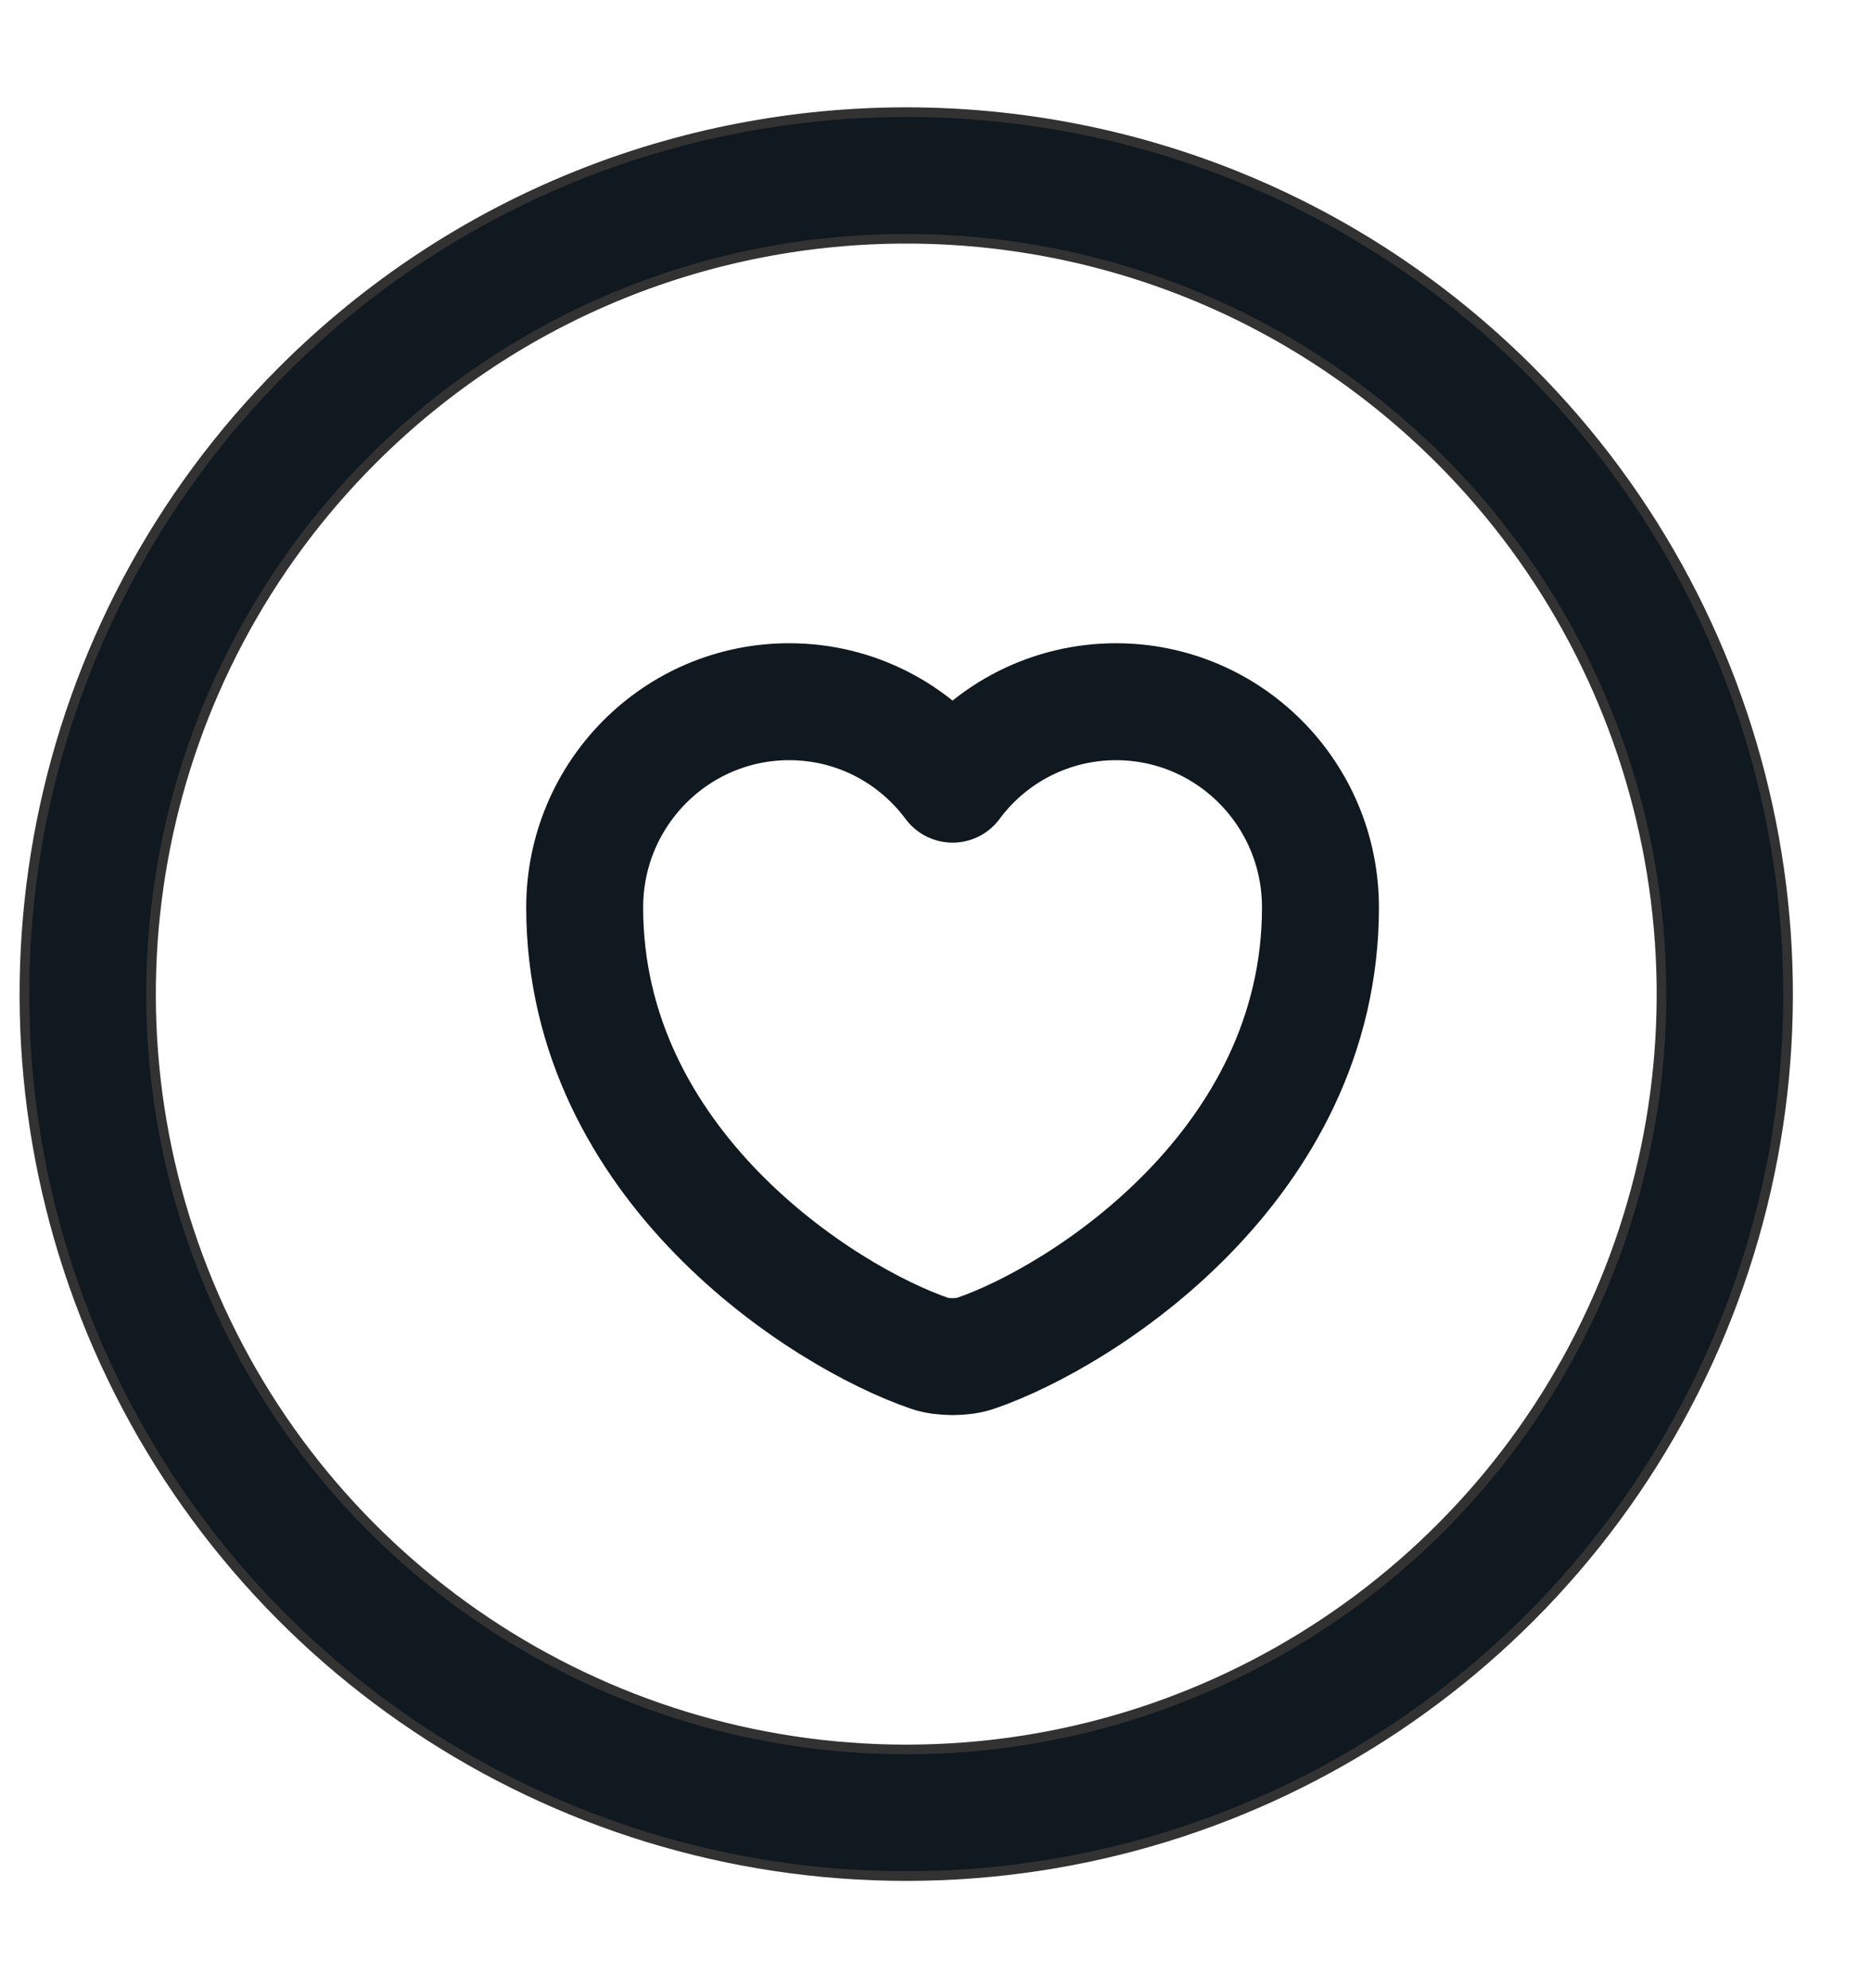
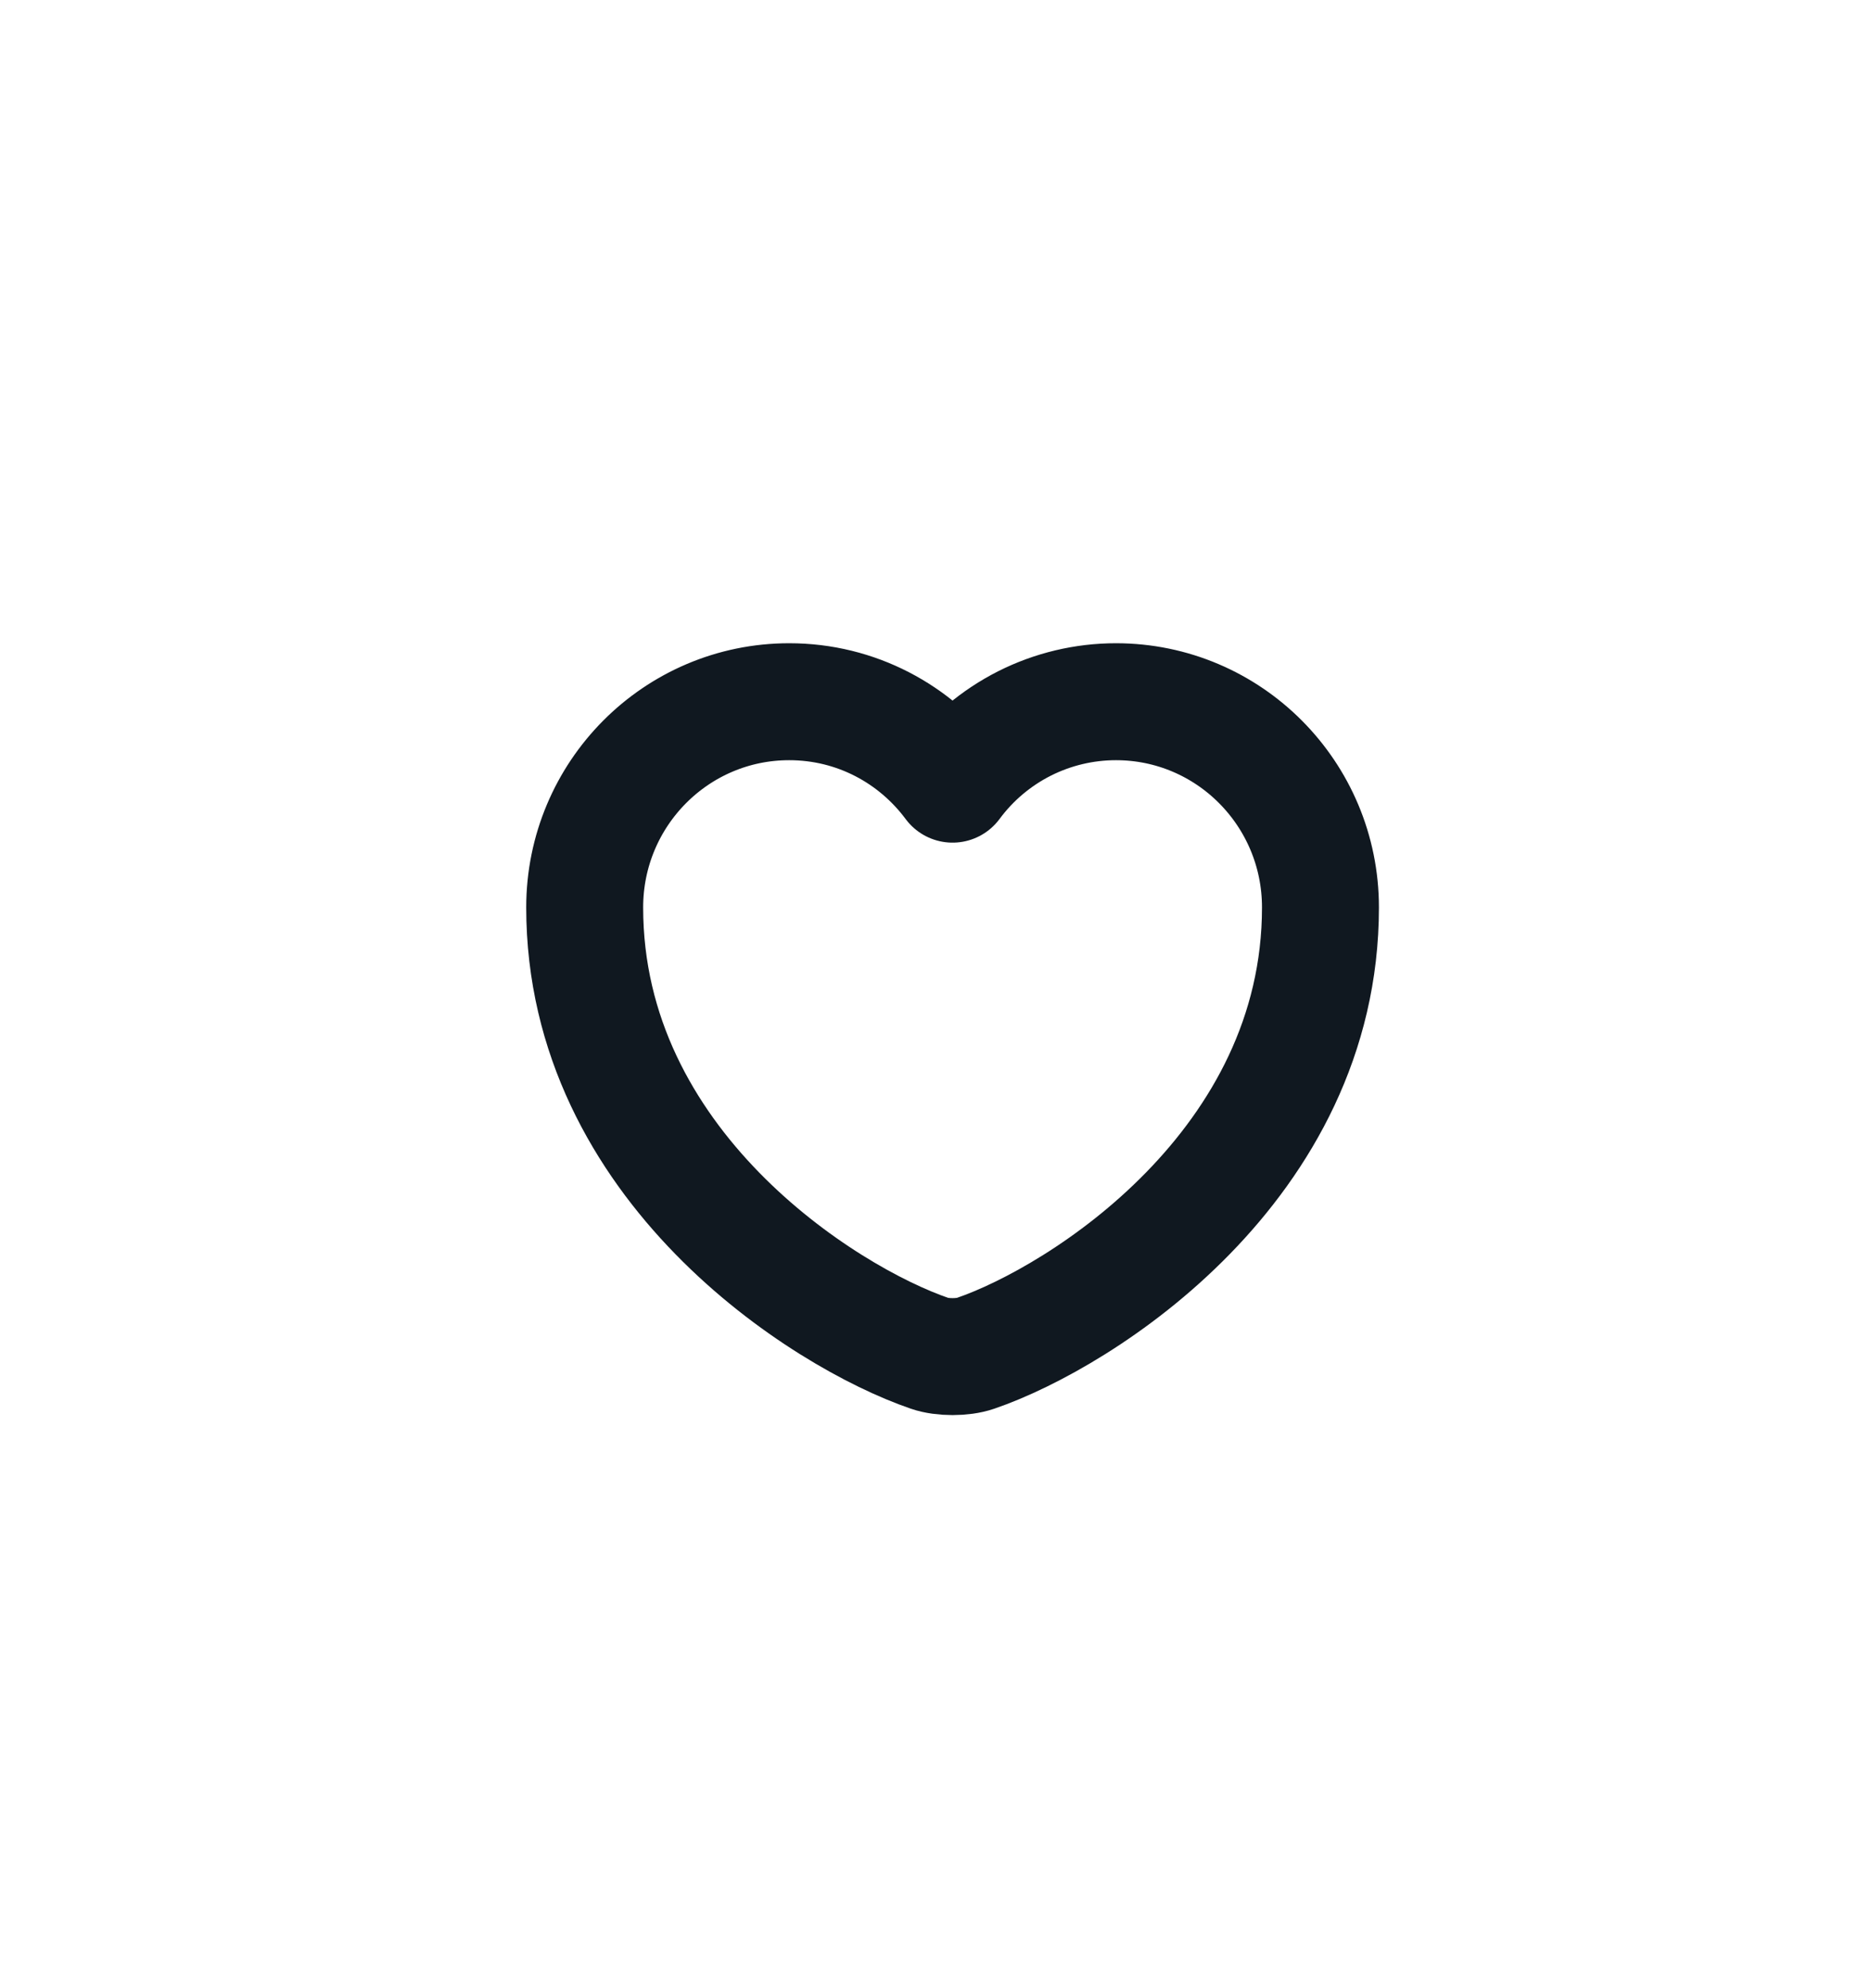
<svg xmlns="http://www.w3.org/2000/svg" width="16" height="17" viewBox="0 0 16 17" fill="none">
-   <path d="M12.7 3.55C14.701 5.552 15.3 8.563 14.217 11.179C13.133 13.794 10.581 15.5 7.75 15.5C4.919 15.5 2.366 13.794 1.283 11.179C0.2 8.563 0.798 5.552 2.8 3.55C5.534 0.817 9.966 0.817 12.7 3.55" stroke="#323232" stroke-width="1.165" stroke-linecap="round" stroke-linejoin="round" />
-   <path d="M12.7 3.55C14.701 5.552 15.3 8.563 14.217 11.179C13.133 13.794 10.581 15.5 7.75 15.5C4.919 15.5 2.366 13.794 1.283 11.179C0.2 8.563 0.798 5.552 2.8 3.55C5.534 0.817 9.966 0.817 12.7 3.55" stroke="#101820" stroke-linecap="round" stroke-linejoin="round" />
  <path d="M8.341 11.572C8.234 11.609 8.058 11.609 7.951 11.572C7.039 11.26 5 9.961 5 7.759C5 6.787 5.783 6 6.749 6C7.322 6 7.828 6.277 8.146 6.705C8.308 6.486 8.518 6.309 8.761 6.186C9.003 6.064 9.271 6 9.543 6C10.509 6 11.292 6.787 11.292 7.759C11.292 9.961 9.253 11.26 8.341 11.572Z" stroke="#101820" stroke-linecap="round" stroke-linejoin="round" />
</svg>